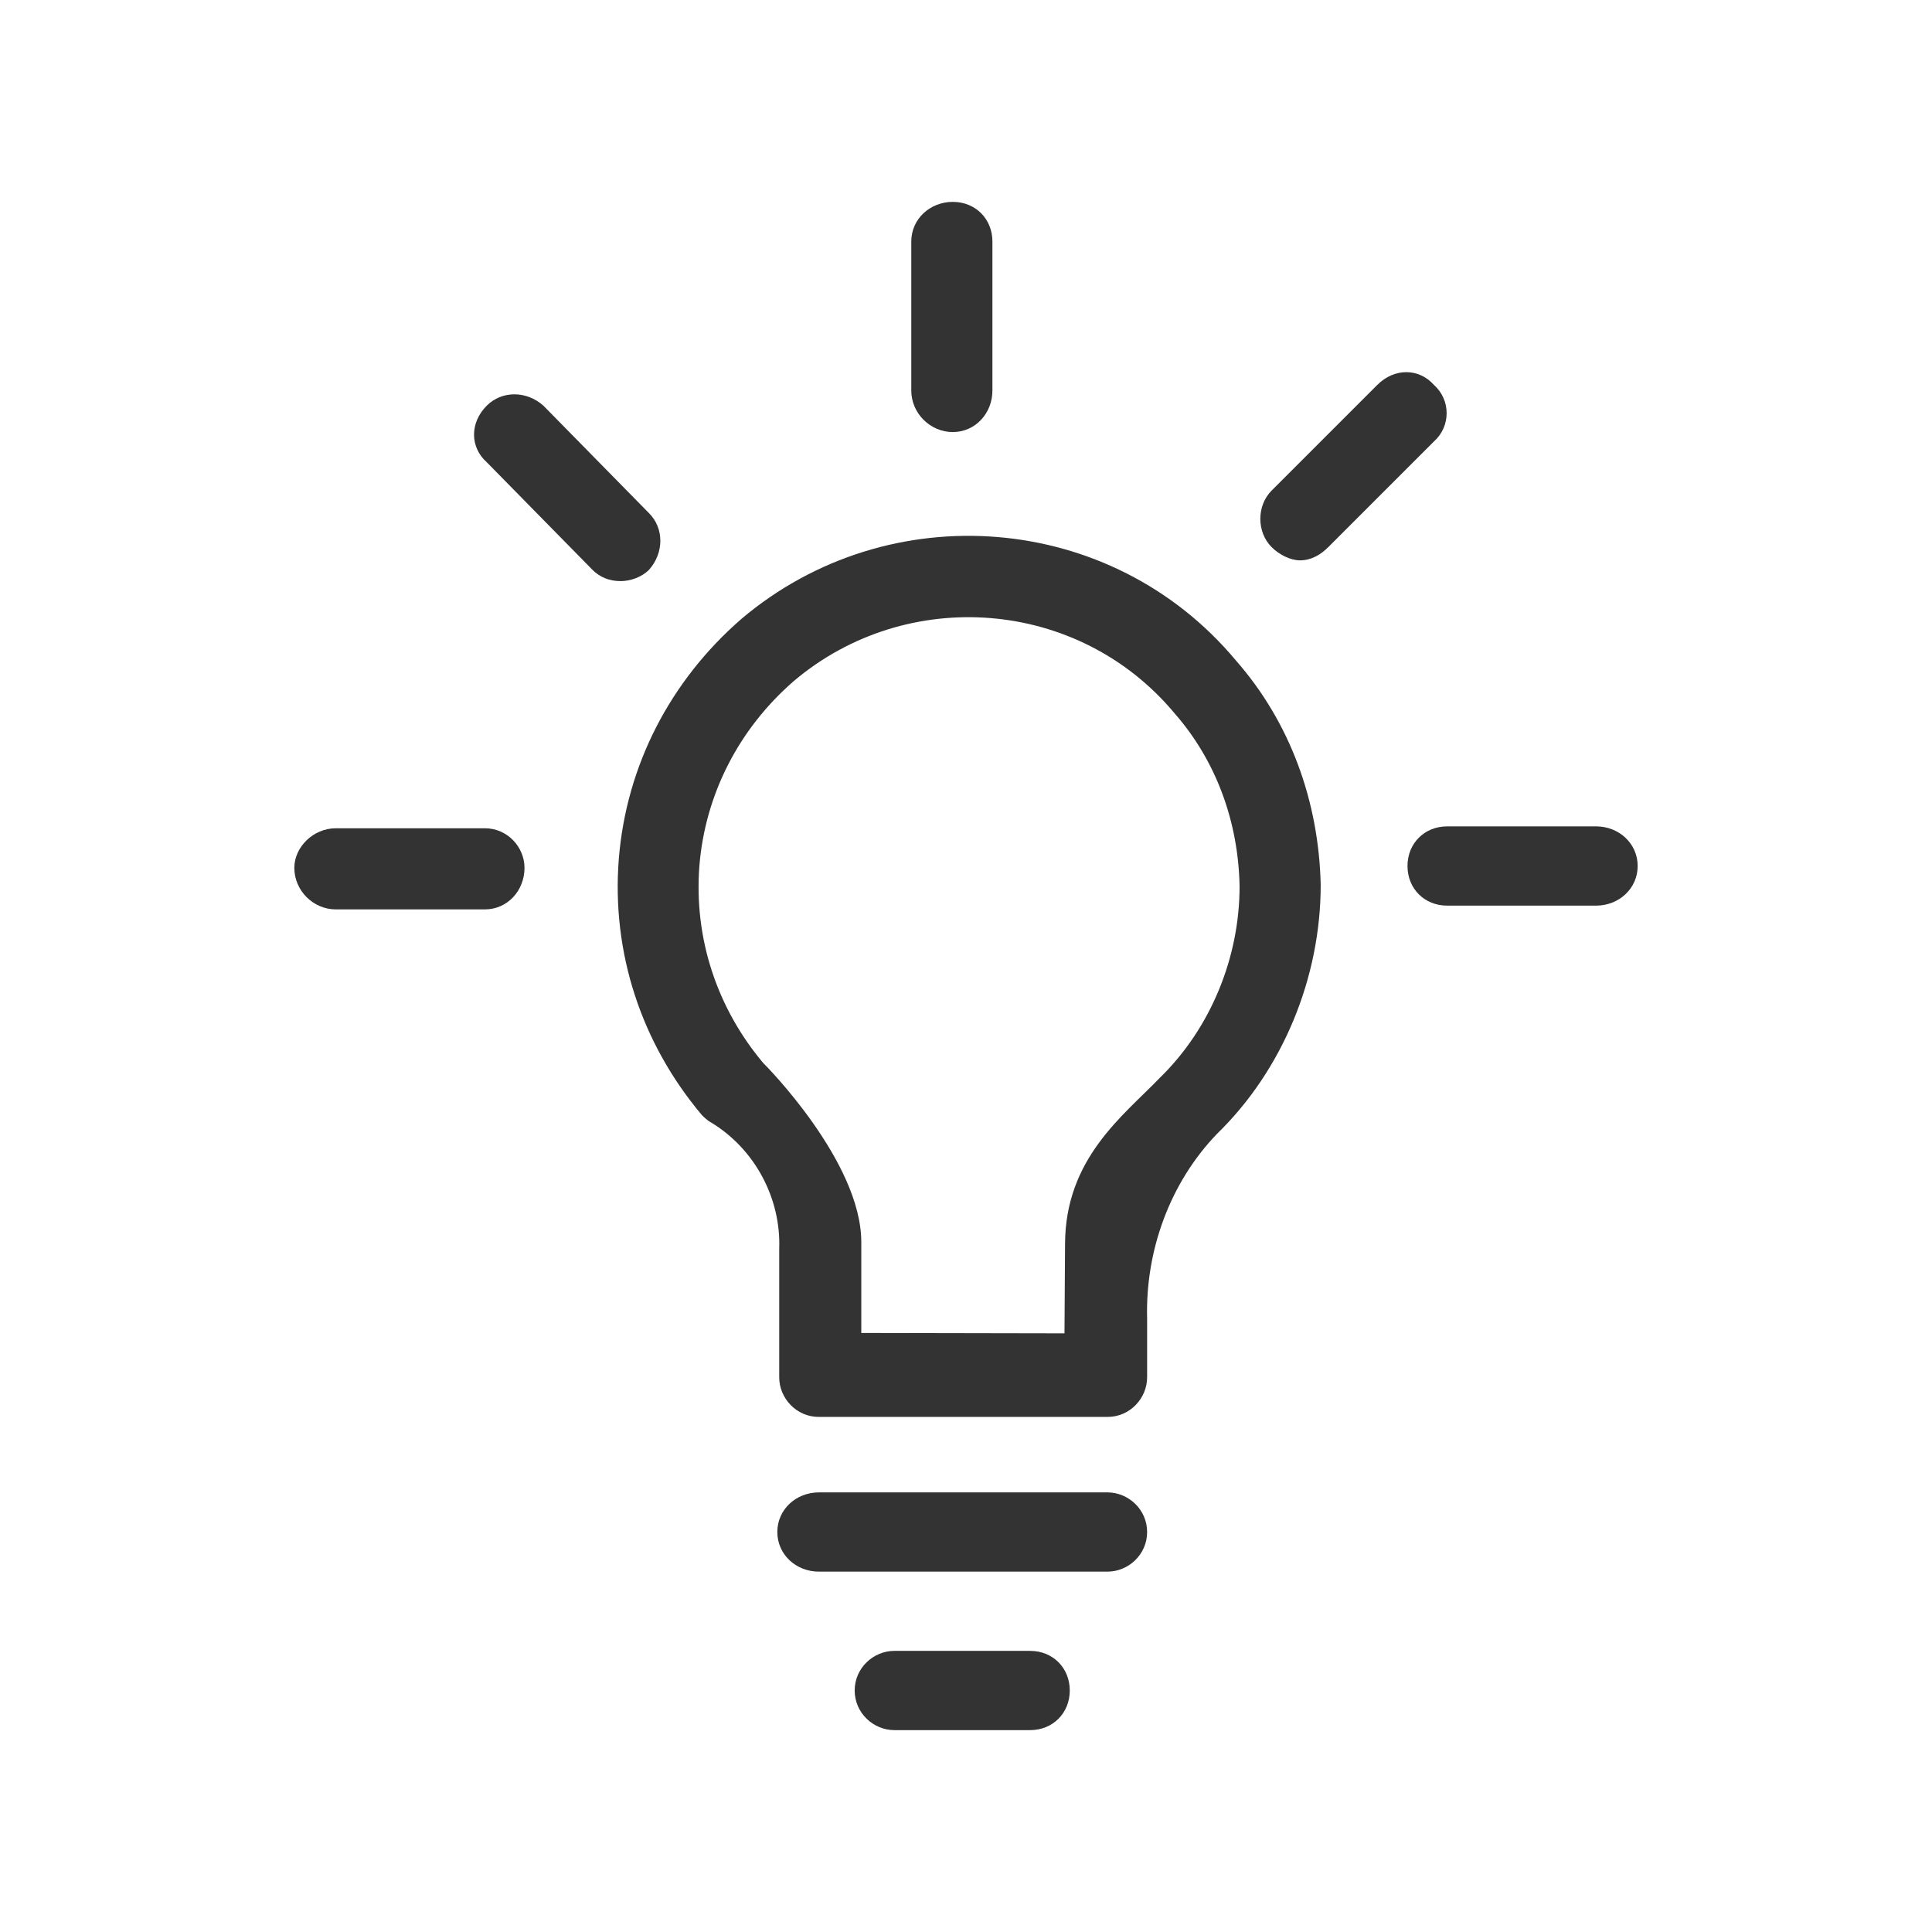
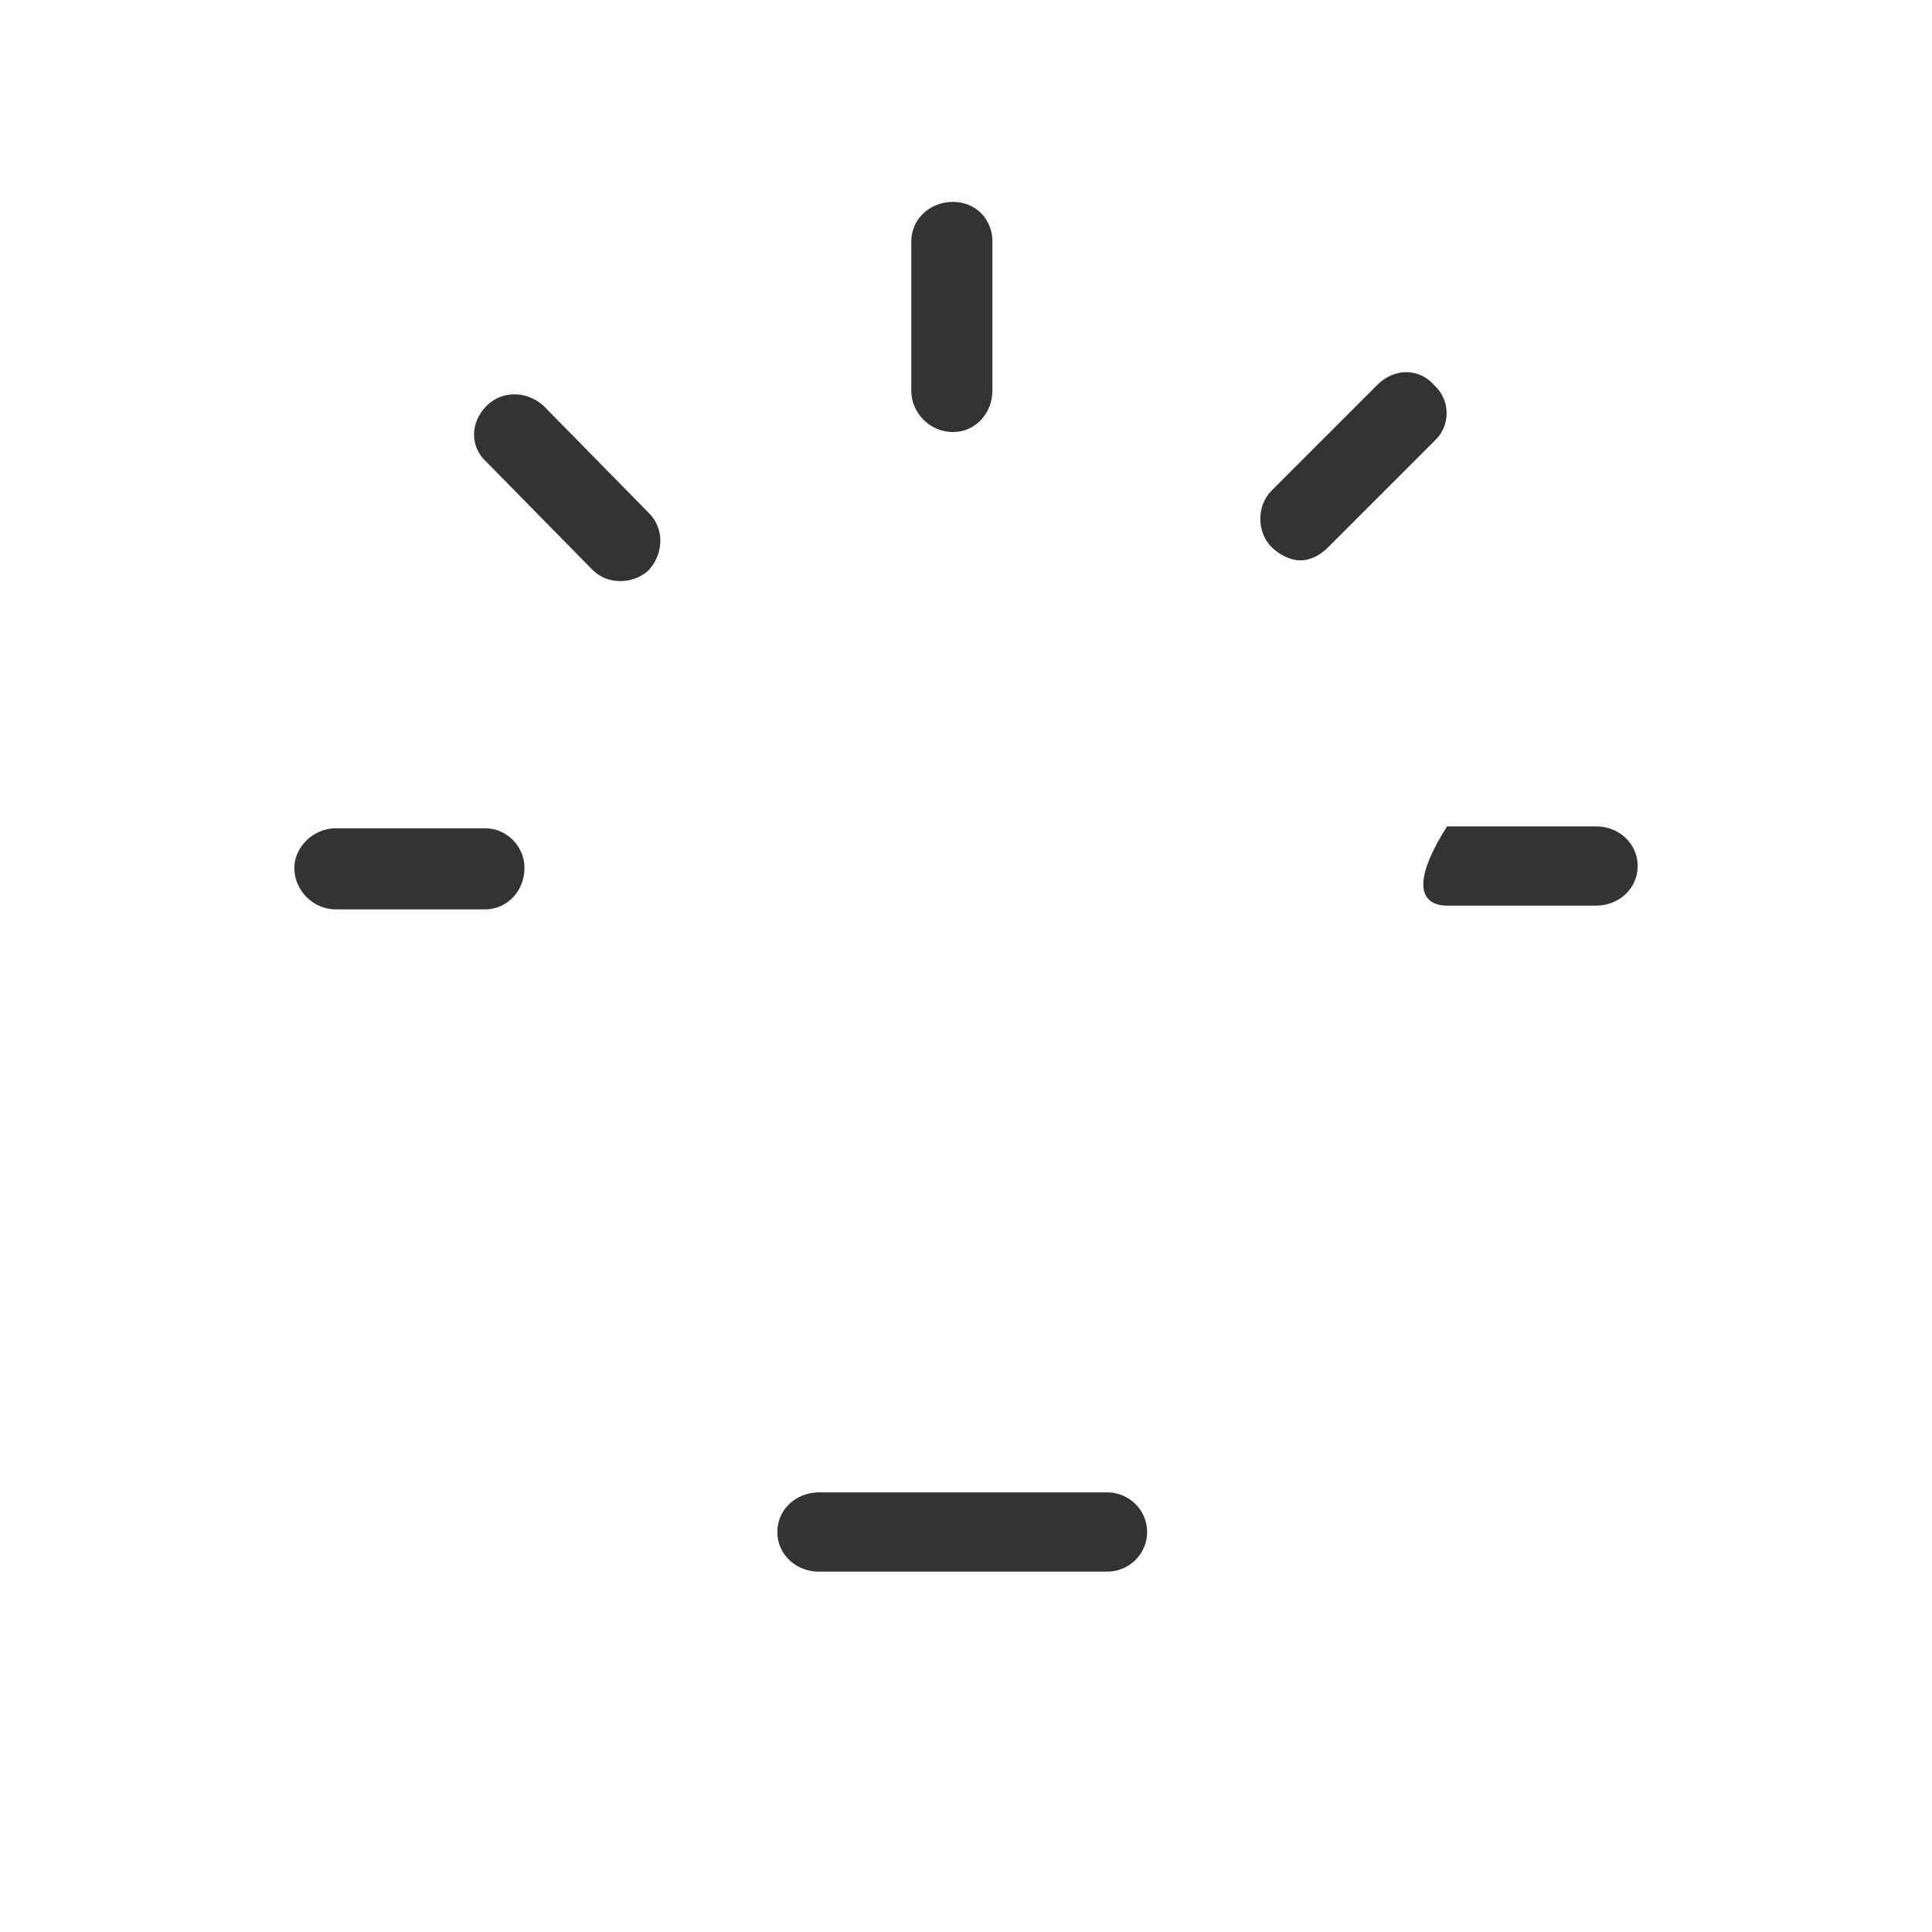
<svg xmlns="http://www.w3.org/2000/svg" width="1024" height="1024" viewBox="0 0 1024 1024" fill="none">
  <path d="M344 302C352 293 352 280 344 272L288 215C279 207 266 207 258 215C249 224 249 237 258 245L314 302C318 306 323 308 329 308C334 308 340 306 344 302Z" fill="#333333" />
  <path d="M505 229C517 229 526 219 526 207V128C526 116 517 107 505 107C493 107 483 116 483 128V207C483 219 493 229 505 229Z" fill="#333333" />
  <path d="M257 439H178C166 439 156 449 156 460C156 472 166 482 178 482H257C269 482 278 472 278 460C278 449 269 439 257 439Z" fill="#333333" />
-   <path d="M546 875H474C463 875 453 884 453 896C453 908 463 917 474 917H546C558 917 567 908 567 896C567 884 558 875 546 875Z" fill="#333333" />
  <path d="M760 204C752 195 739 195 730 204L674 260C666 268 666 282 674 290C678 294 684 297 689 297C695 297 700 294 704 290L760 234C769 226 769 212 760 204Z" fill="#333333" />
-   <path d="M846 438H767C755 438 746 447 746 459C746 471 755 480 767 480H846C858 480 868 471 868 459C868 447 858 438 846 438Z" fill="#333333" />
+   <path d="M846 438H767C746 471 755 480 767 480H846C858 480 868 471 868 459C868 447 858 438 846 438Z" fill="#333333" />
  <path d="M587 791H434C422 791 412 800 412 812C412 824 422 833 434 833H587C598 833 608 824 608 812C608 800 598 791 587 791Z" fill="#333333" />
-   <path d="M393 328C355 361 332 406 328 455C324 505 340 553 372 591C373 592 375 594 377 595C400 609 414 635 413 662V730C413 741 422 751 434 751H587C599 751 608 741 608 730V699C607 663 620 627 645 601C680 567 700 518 700 469C699 425 684 383 655 350C589 271 471 262 393 328ZM614.8 571.2C595.6 591.2 564.5 613.9 564.5 659.6L564.2 706.7L456.5 706.5V658.3C456.5 615.6 405.4 564.2 404.6 563.5C380 534.3 367.7 497.3 370.7 458.8C373.8 421.1 391.5 386.4 420.7 361C480.7 310.2 571.6 317.1 622.4 377.9C644.7 403.3 656.3 435.6 657 469.5C657.1 507.3 641.7 545 614.8 571.2Z" fill="#333333" />
</svg>